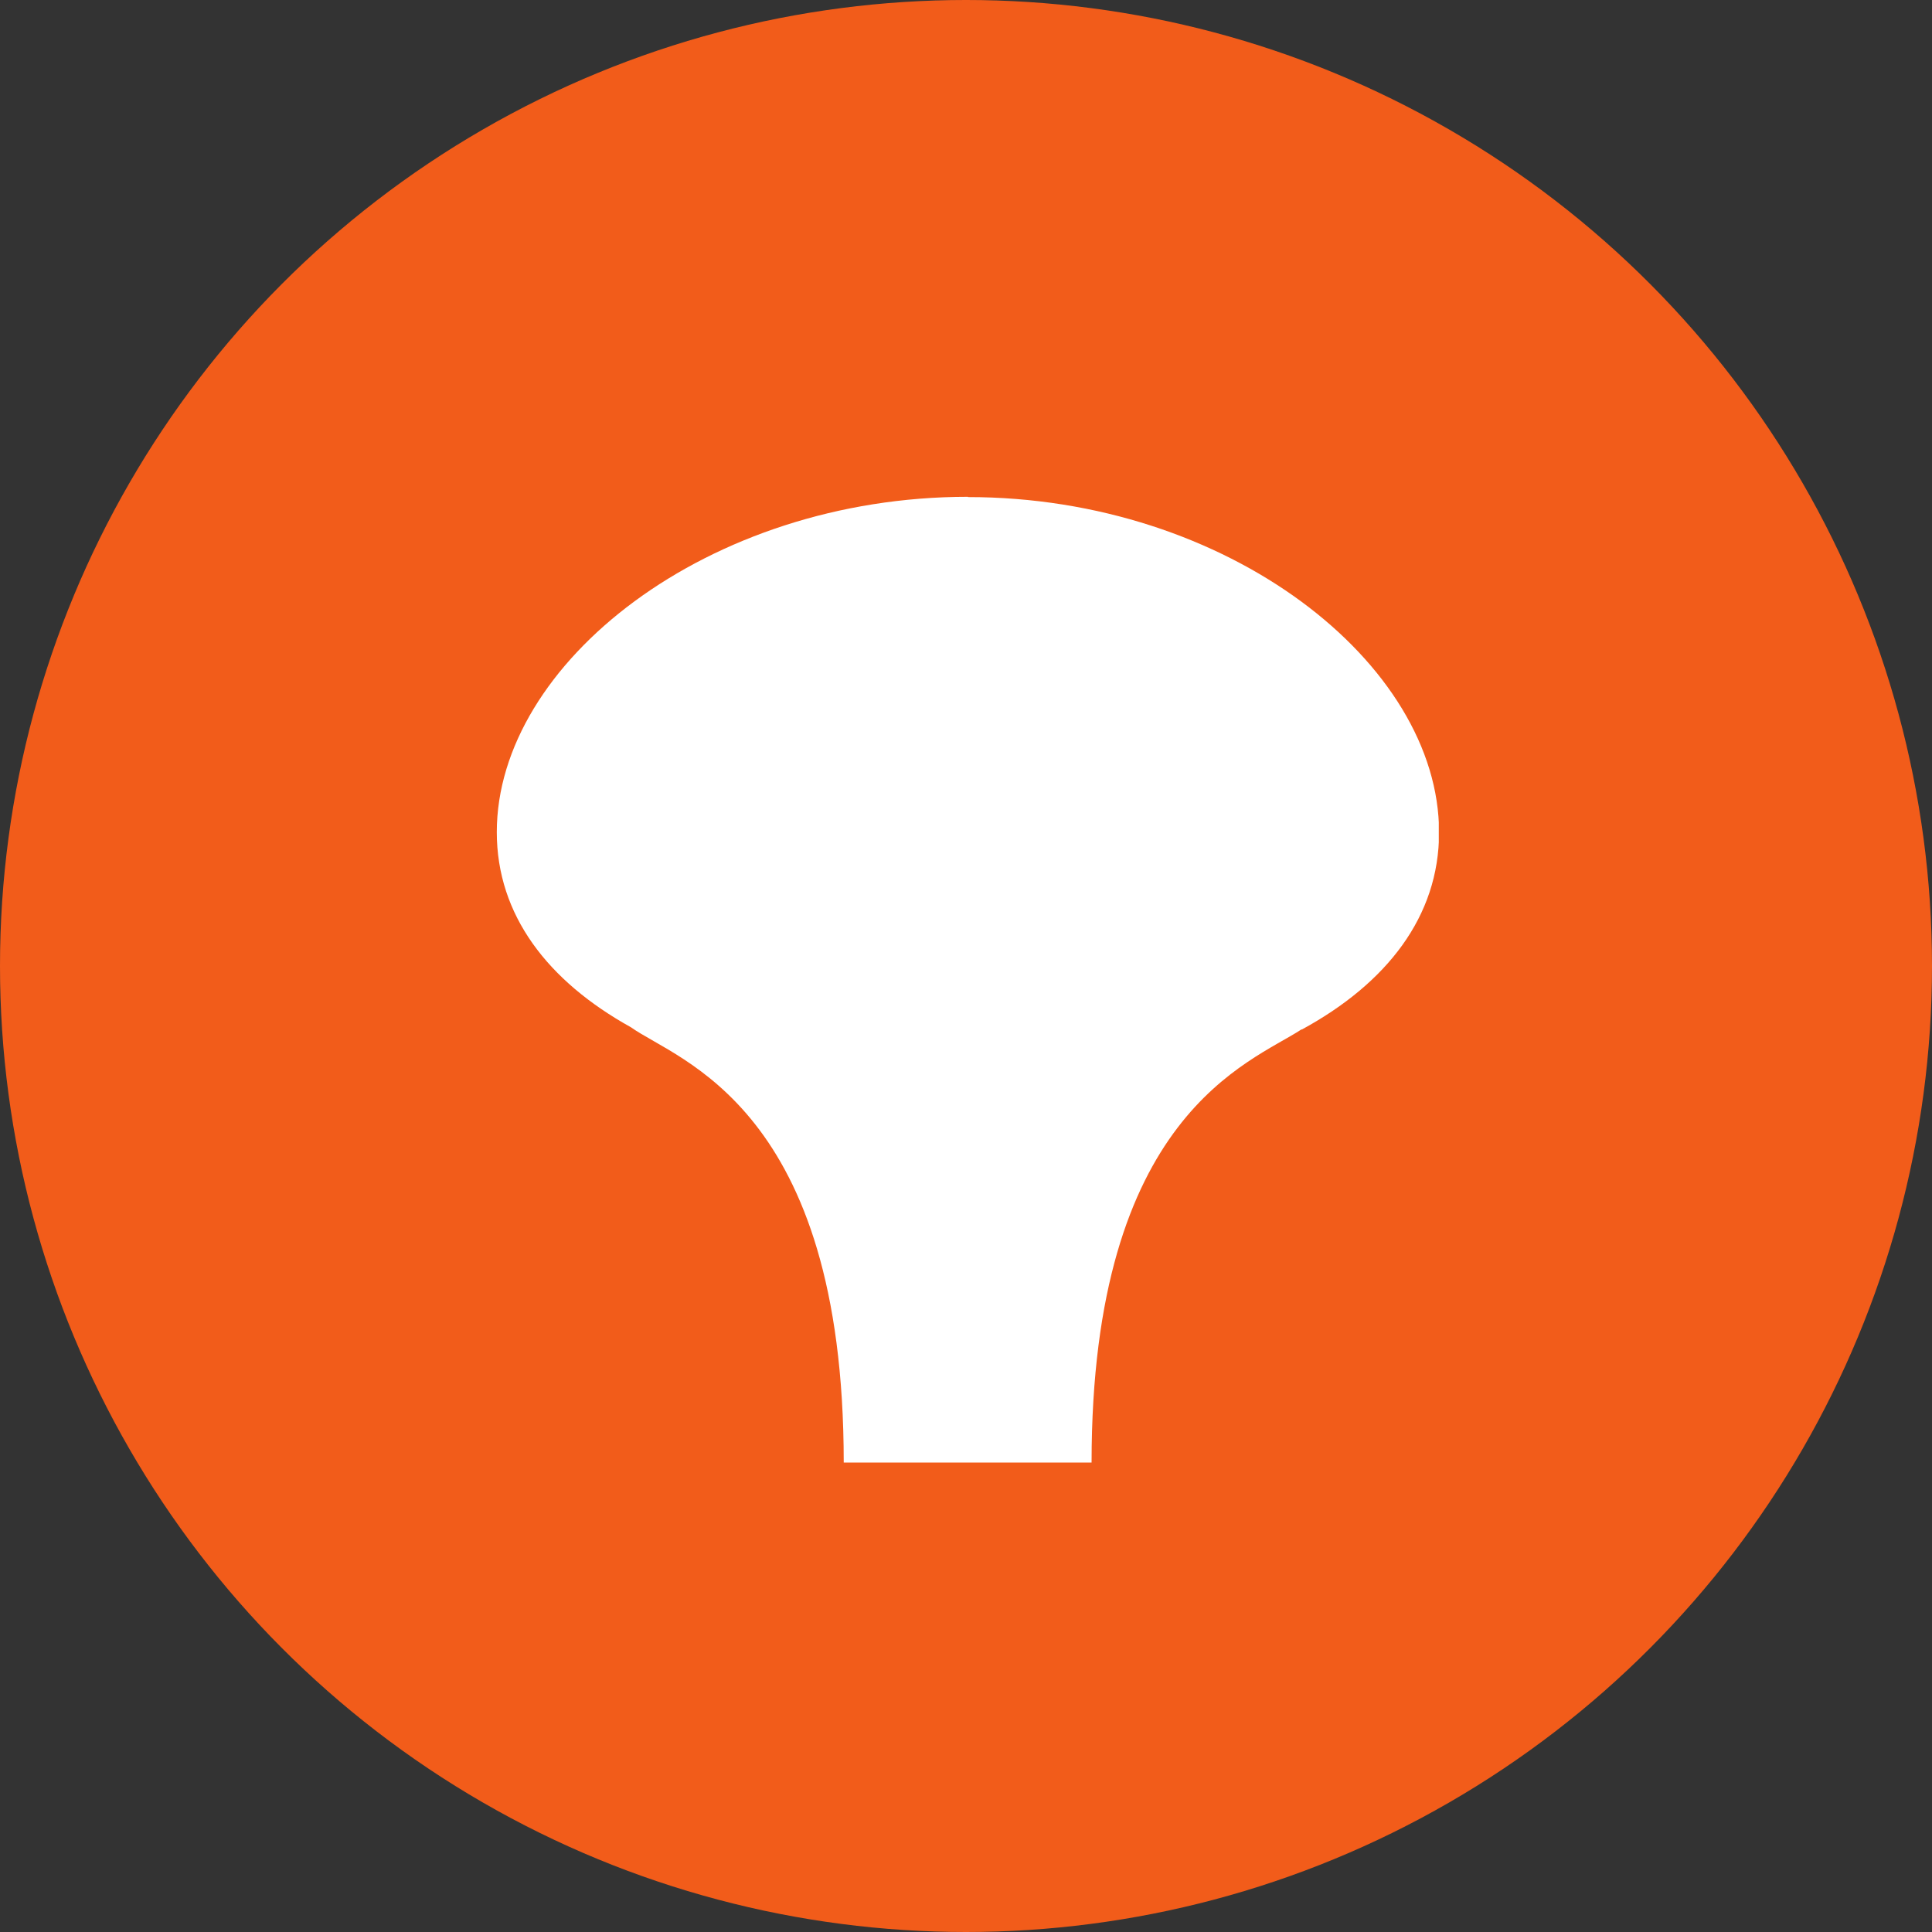
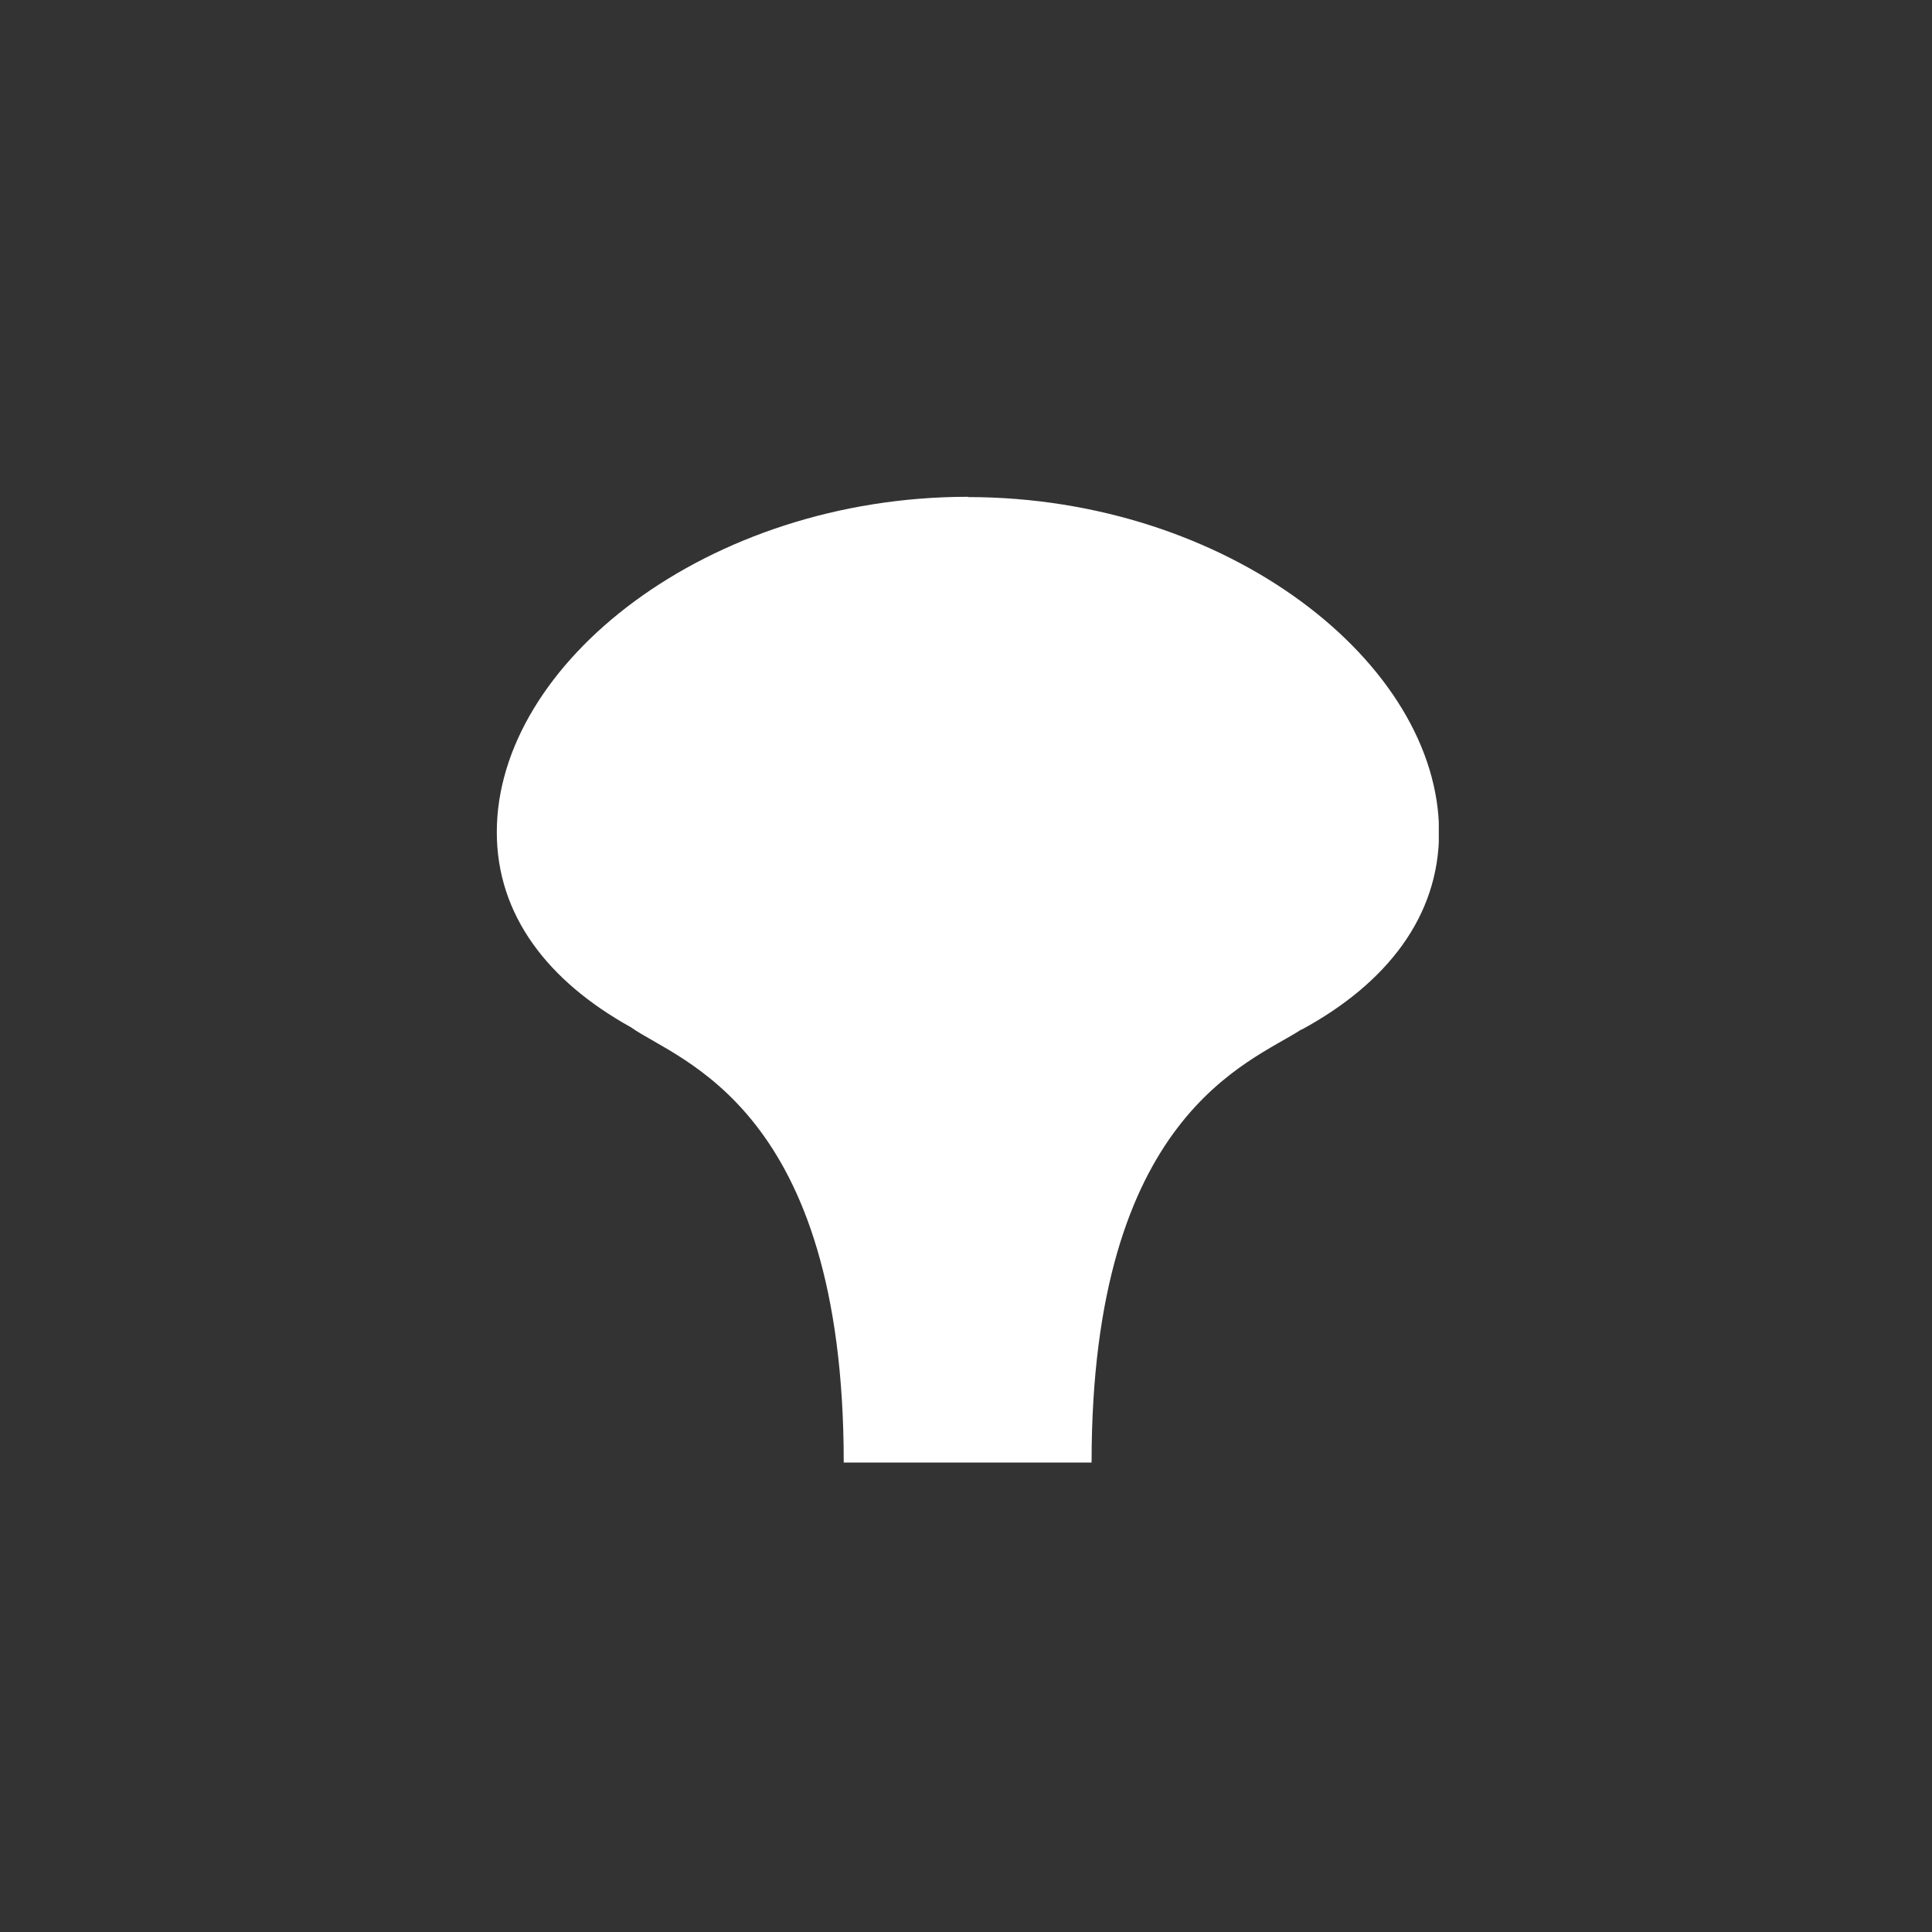
<svg xmlns="http://www.w3.org/2000/svg" width="70" height="70" viewBox="0 0 70 70" fill="none">
  <rect x="0" y="0" width="70" height="70" fill="#333333" stroke="none" />
-   <circle cx="35" cy="35" r="35" fill="#F25C1A" />
  <g clip-path="url(#clip0_78_321)">
    <path d="M35.07 18C25.64 18 18 24.03 18 30.15C18 33.16 19.85 35.55 22.86 37.22C24.57 38.44 30.57 40.1 30.57 52.99H39.55C39.55 40.37 45.31 38.51 47.15 37.3H47.17C50.24 35.63 52.14 33.21 52.14 30.16C52.14 24.04 44.5 18.01 35.07 18.01" fill="white" />
  </g>
  <defs>
    <clipPath id="clip0_78_321">
      <rect width="34.13" height="34.99" fill="white" transform="translate(18 18)" />
    </clipPath>
  </defs>
</svg>